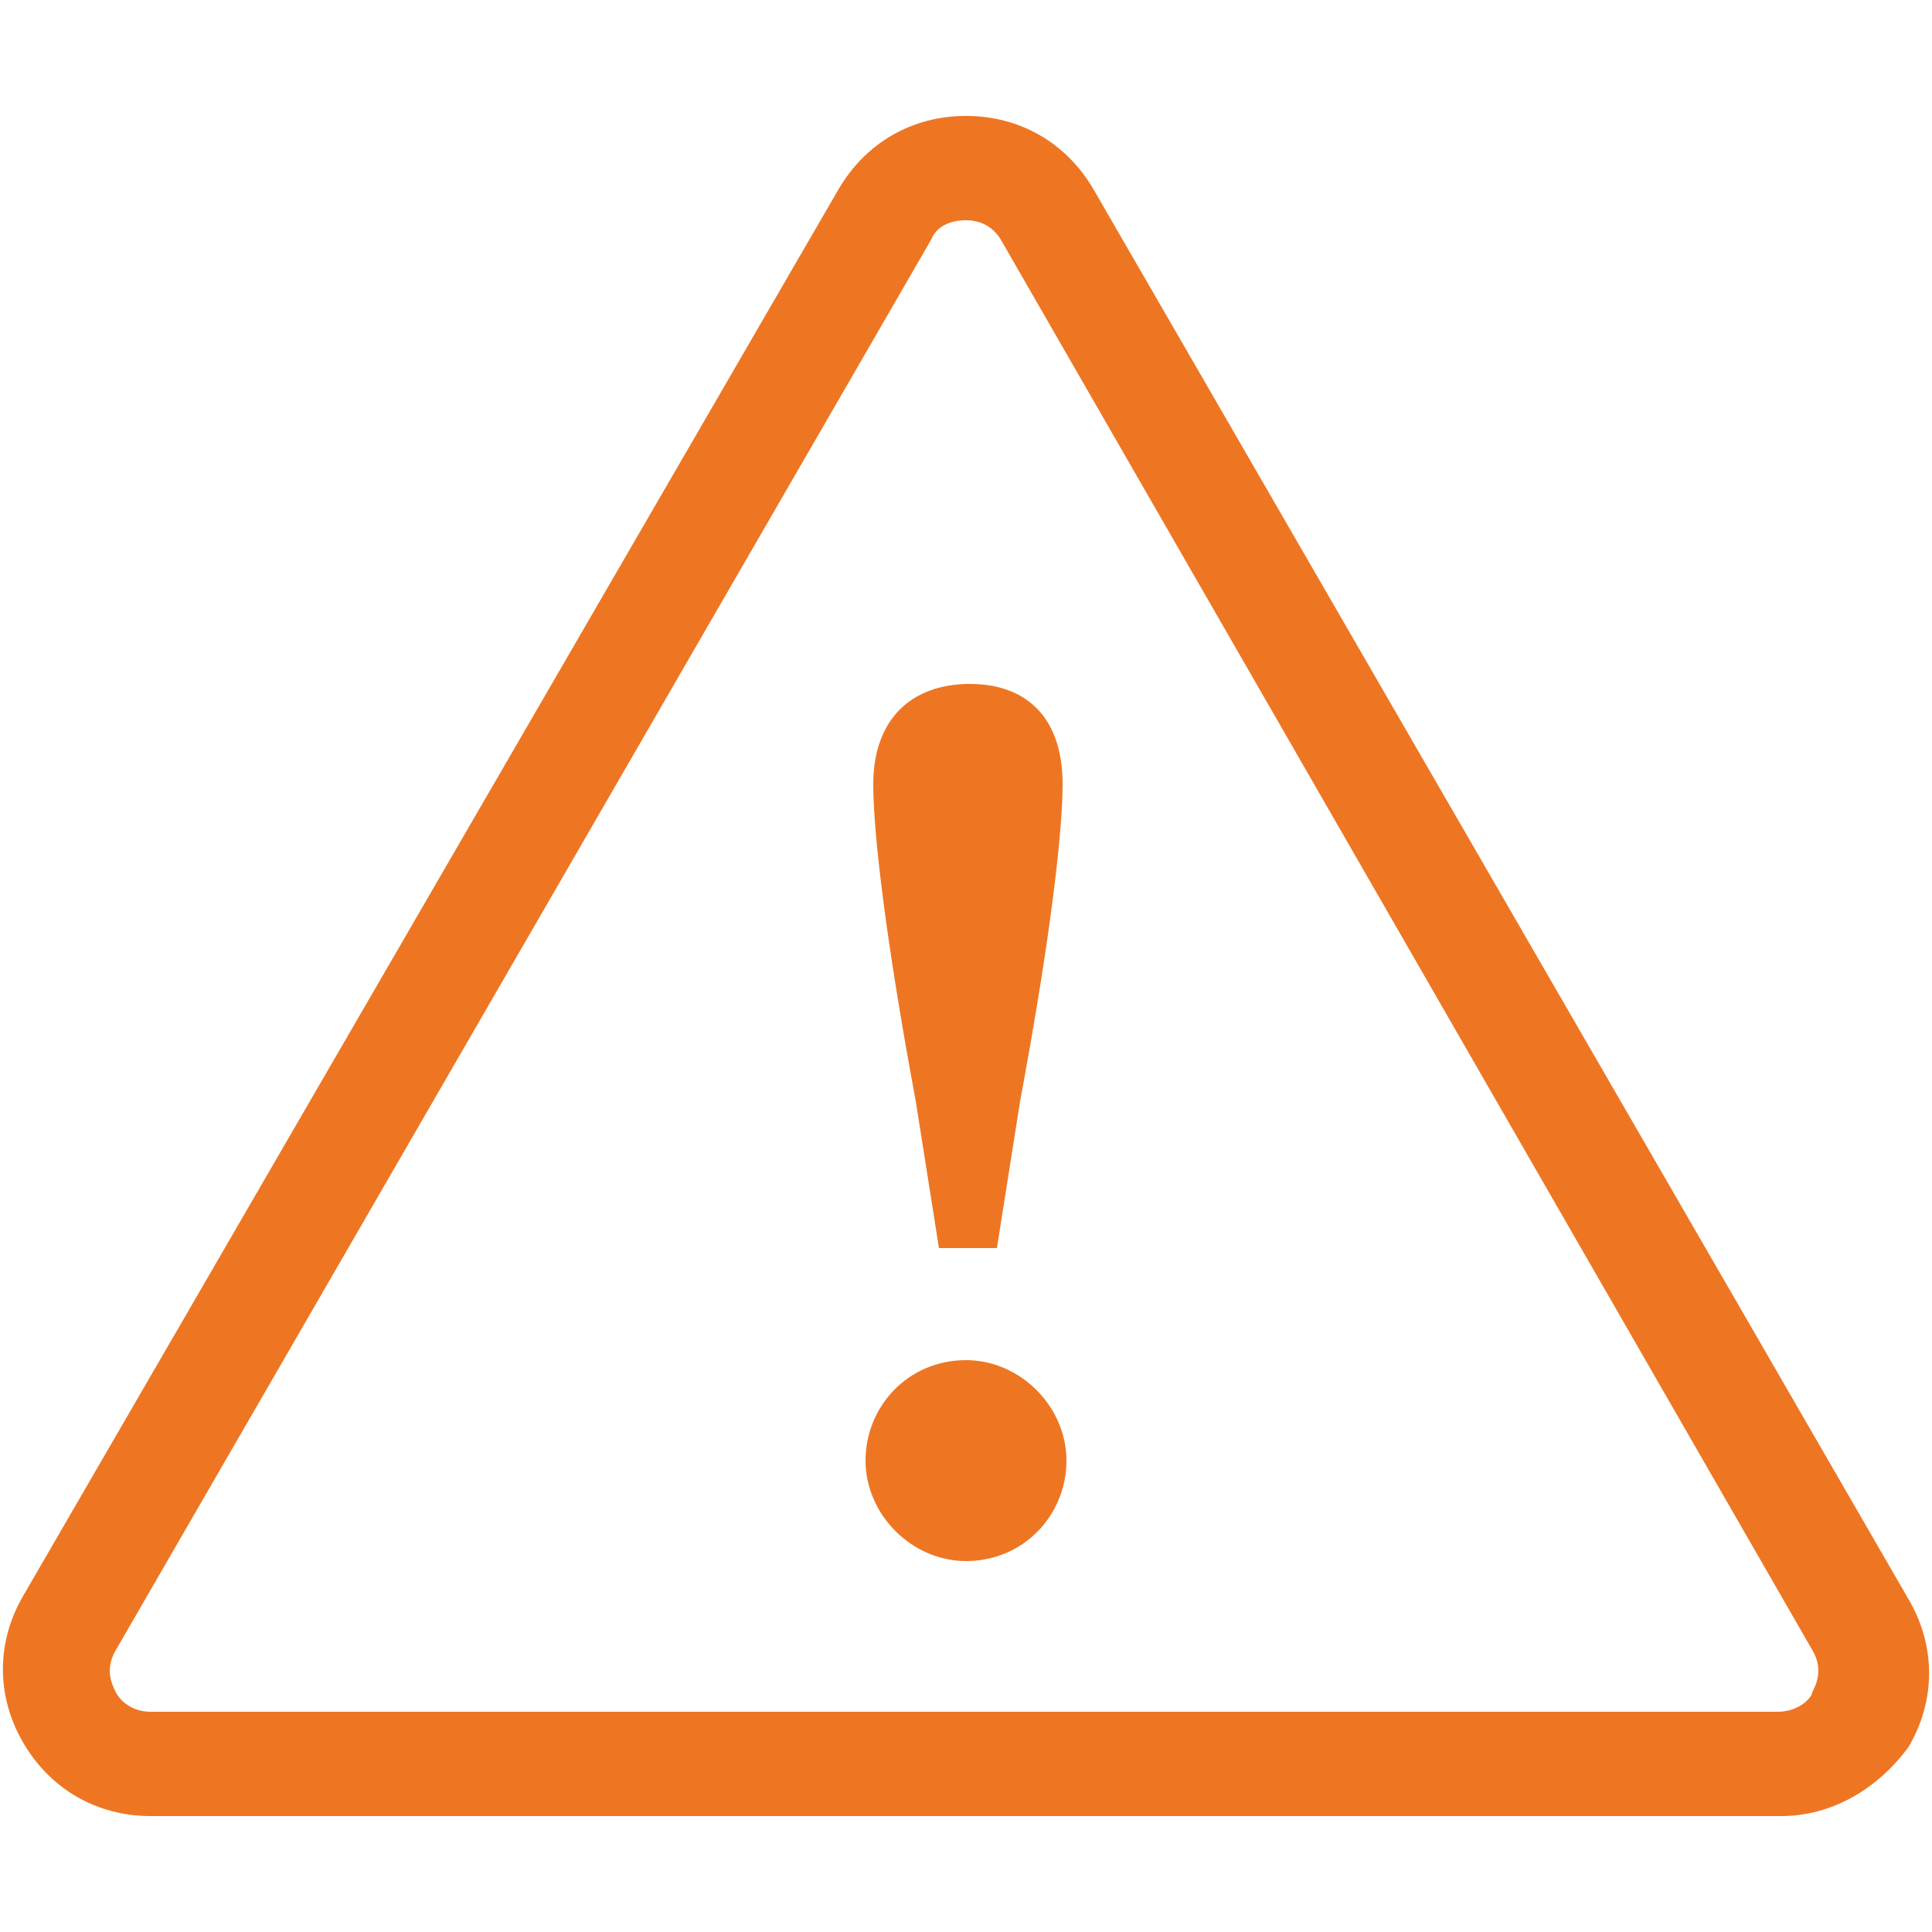
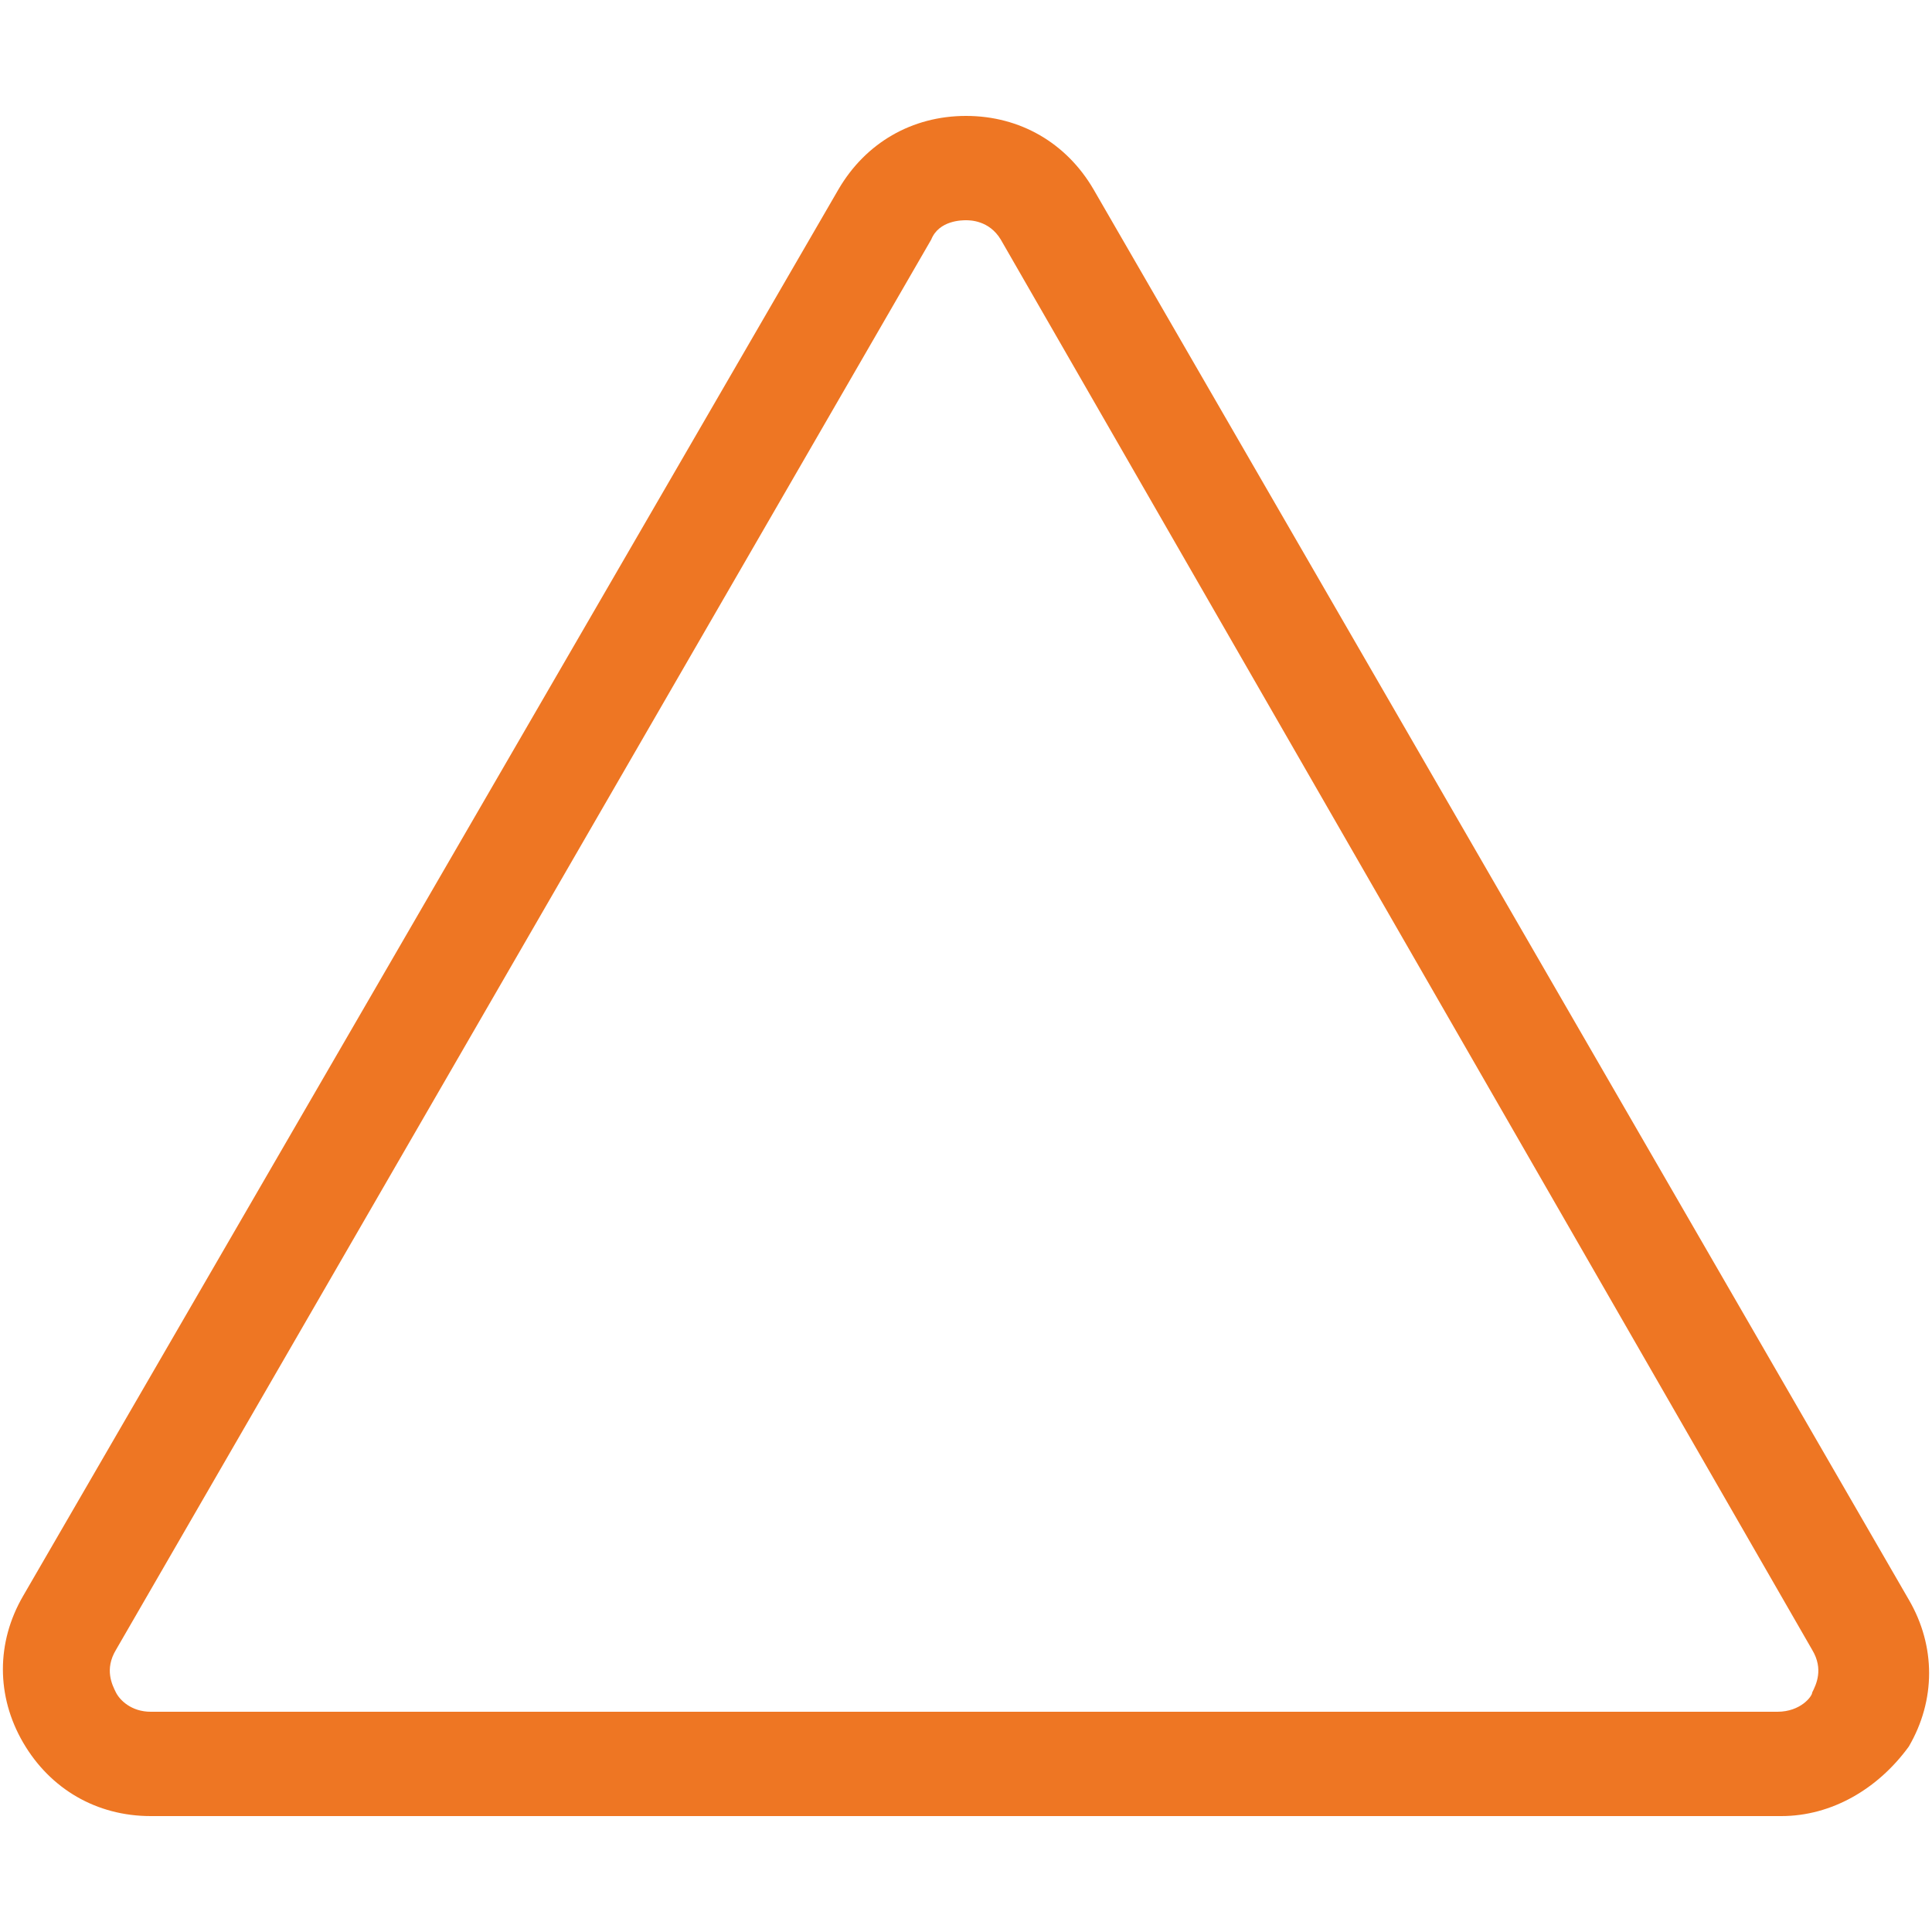
<svg xmlns="http://www.w3.org/2000/svg" version="1.1" id="Layer_1" x="0px" y="0px" viewBox="0 0 50 50" style="enable-background:new 0 0 50 50;" xml:space="preserve">
  <style type="text/css">
	.st0{fill:#EE7623;}
</style>
  <g>
    <path class="st0" d="M46.1,47H3.9c-1.4,0-2.6-0.7-3.3-1.9c-0.7-1.2-0.7-2.6,0-3.8L21.7,4.9C22.4,3.7,23.6,3,25,3   c1.4,0,2.6,0.7,3.3,1.9l21.1,36.5c0.7,1.2,0.7,2.6,0,3.8C48.6,46.3,47.4,47,46.1,47z M24.1,6.2L3,42.7c-0.3,0.5-0.1,0.9,0,1.1   c0.1,0.2,0.4,0.5,0.9,0.5h42.1c0.6,0,0.9-0.4,0.9-0.5c0.1-0.2,0.3-0.6,0-1.1L25.9,6.2c-0.3-0.5-0.8-0.5-0.9-0.5S24.3,5.7,24.1,6.2   L24.1,6.2z" />
  </g>
  <g>
-     <path class="st0" d="M22.4,37.8c0-1.4,1.1-2.6,2.6-2.6c1.4,0,2.6,1.2,2.6,2.6s-1.1,2.6-2.6,2.6C23.6,40.4,22.4,39.2,22.4,37.8z    M27.5,20.3c0,1.2-0.3,3.9-1.1,8.2l-0.6,3.8h-1.5l-0.6-3.8c-0.8-4.3-1.1-7-1.1-8.2c0-1.7,1-2.6,2.5-2.6   C26.5,17.7,27.5,18.5,27.5,20.3z" />
-   </g>
+     </g>
</svg>